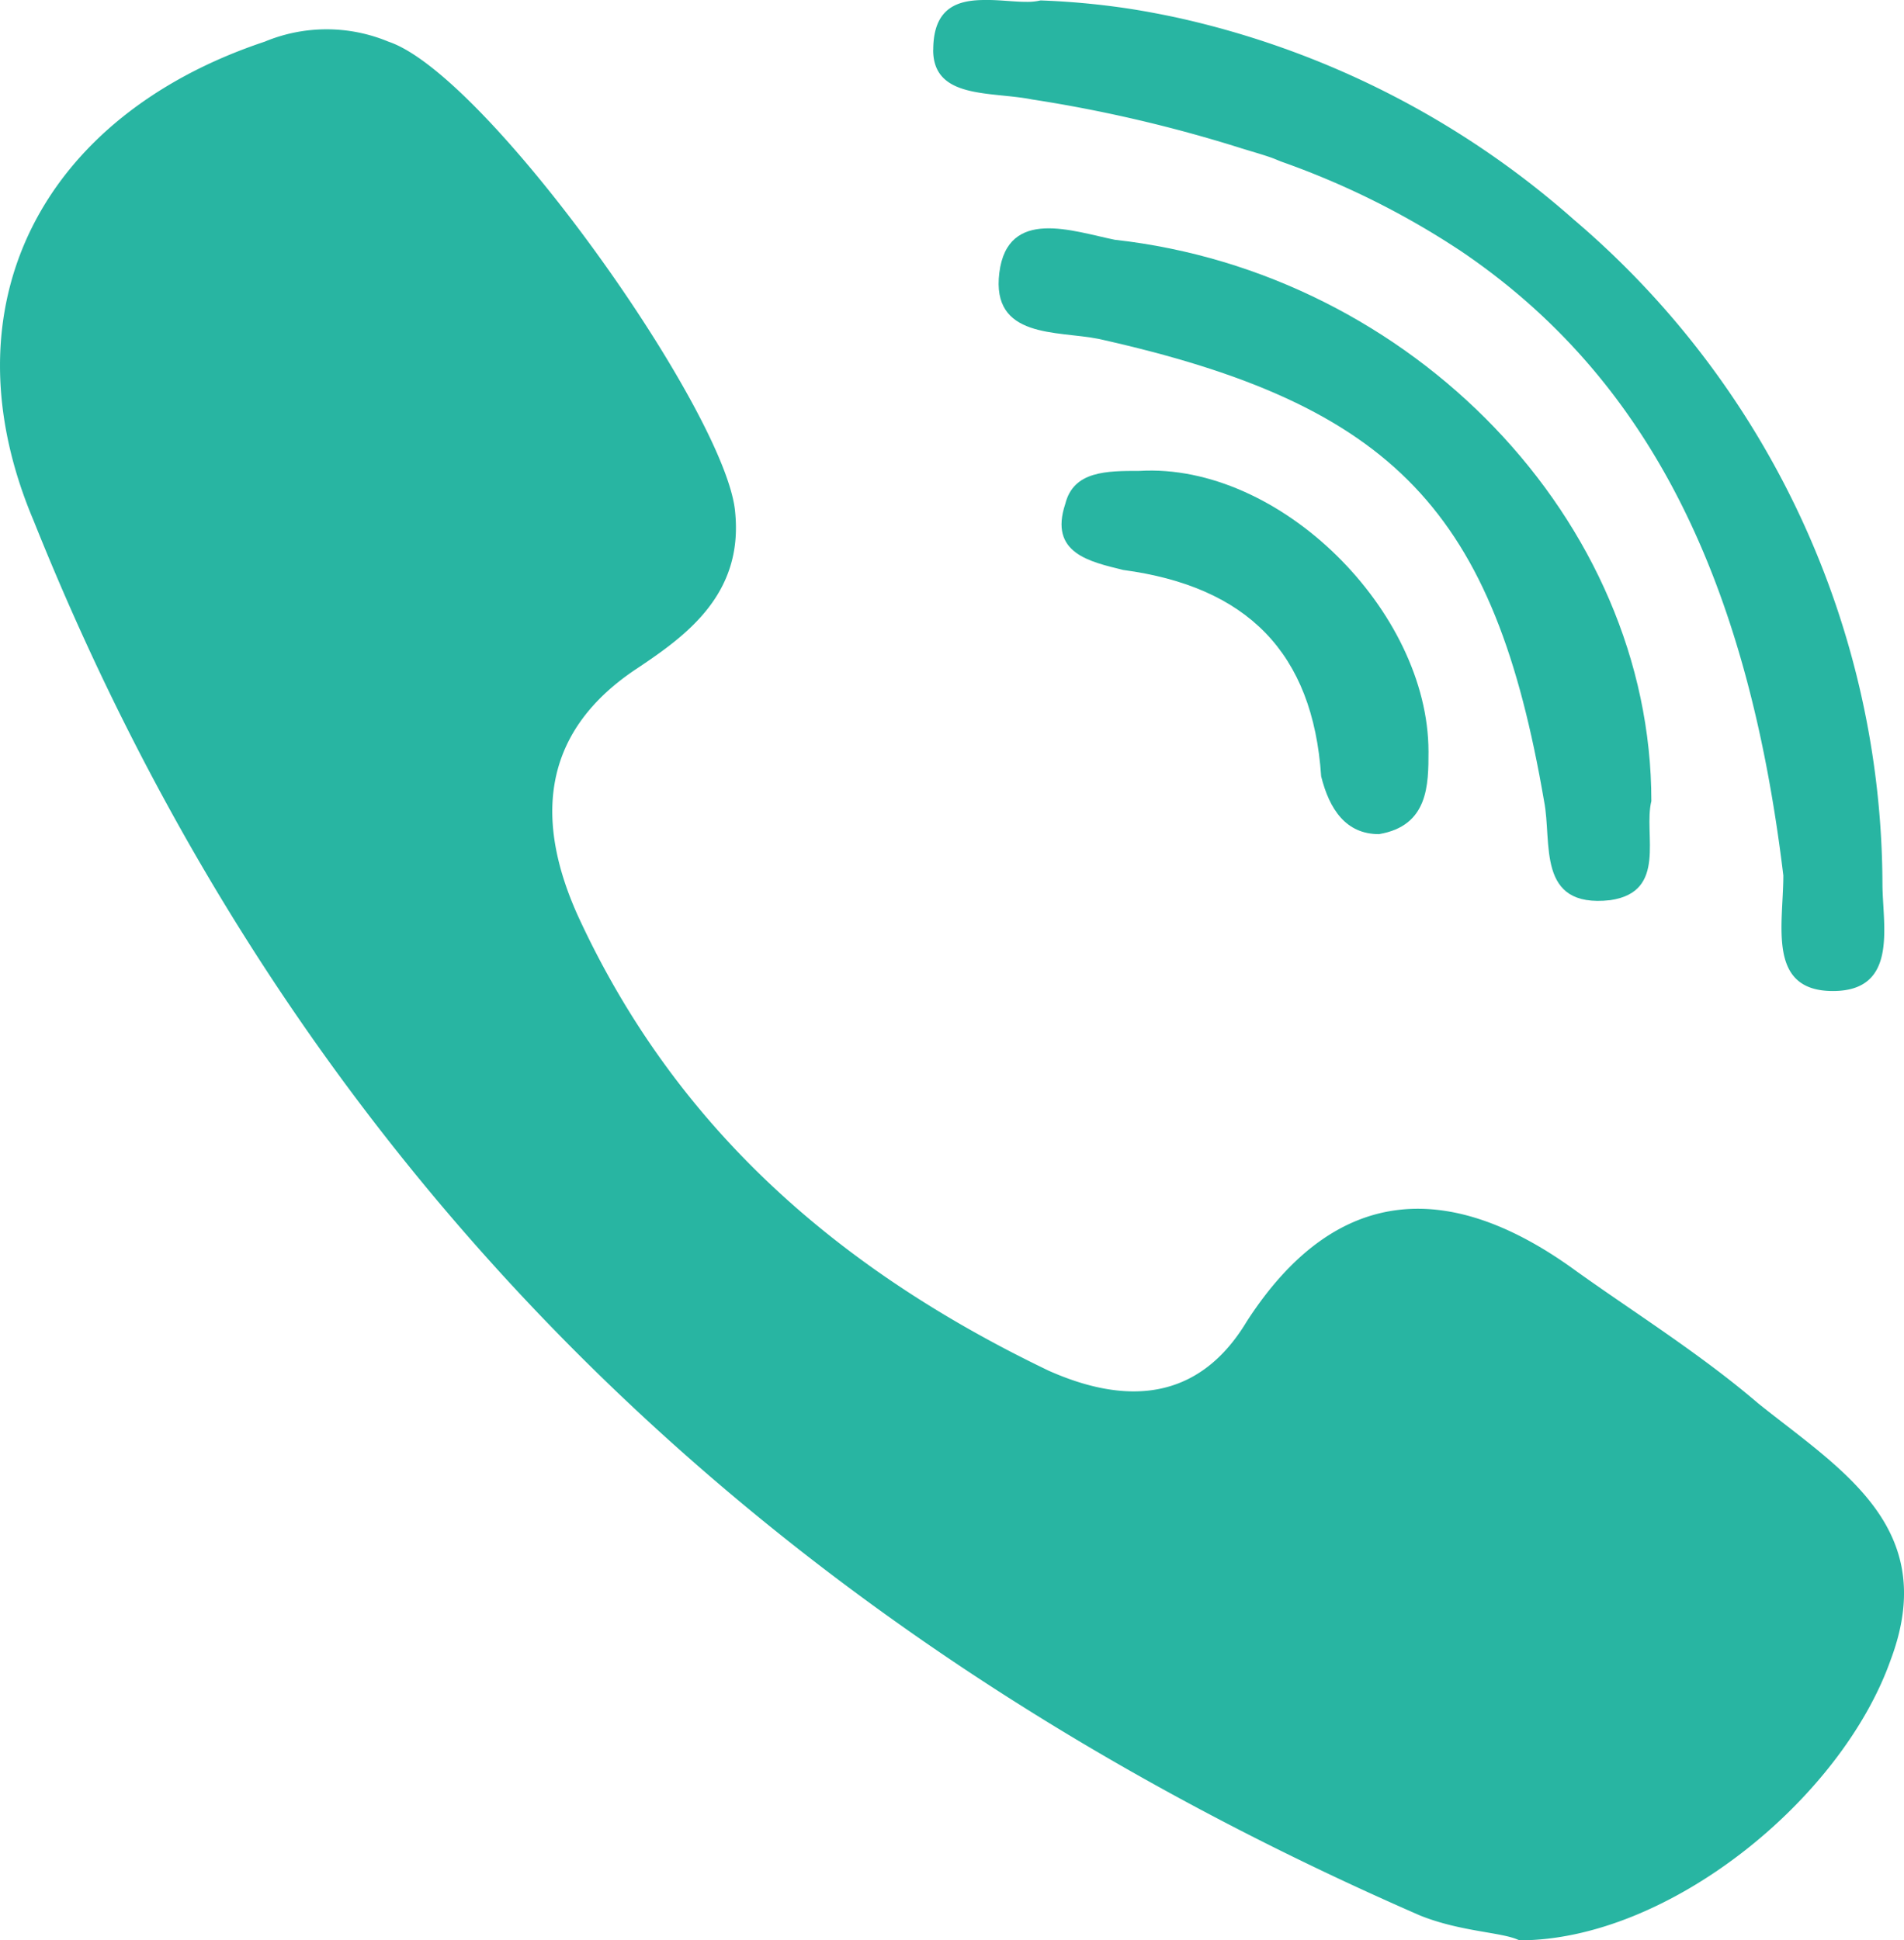
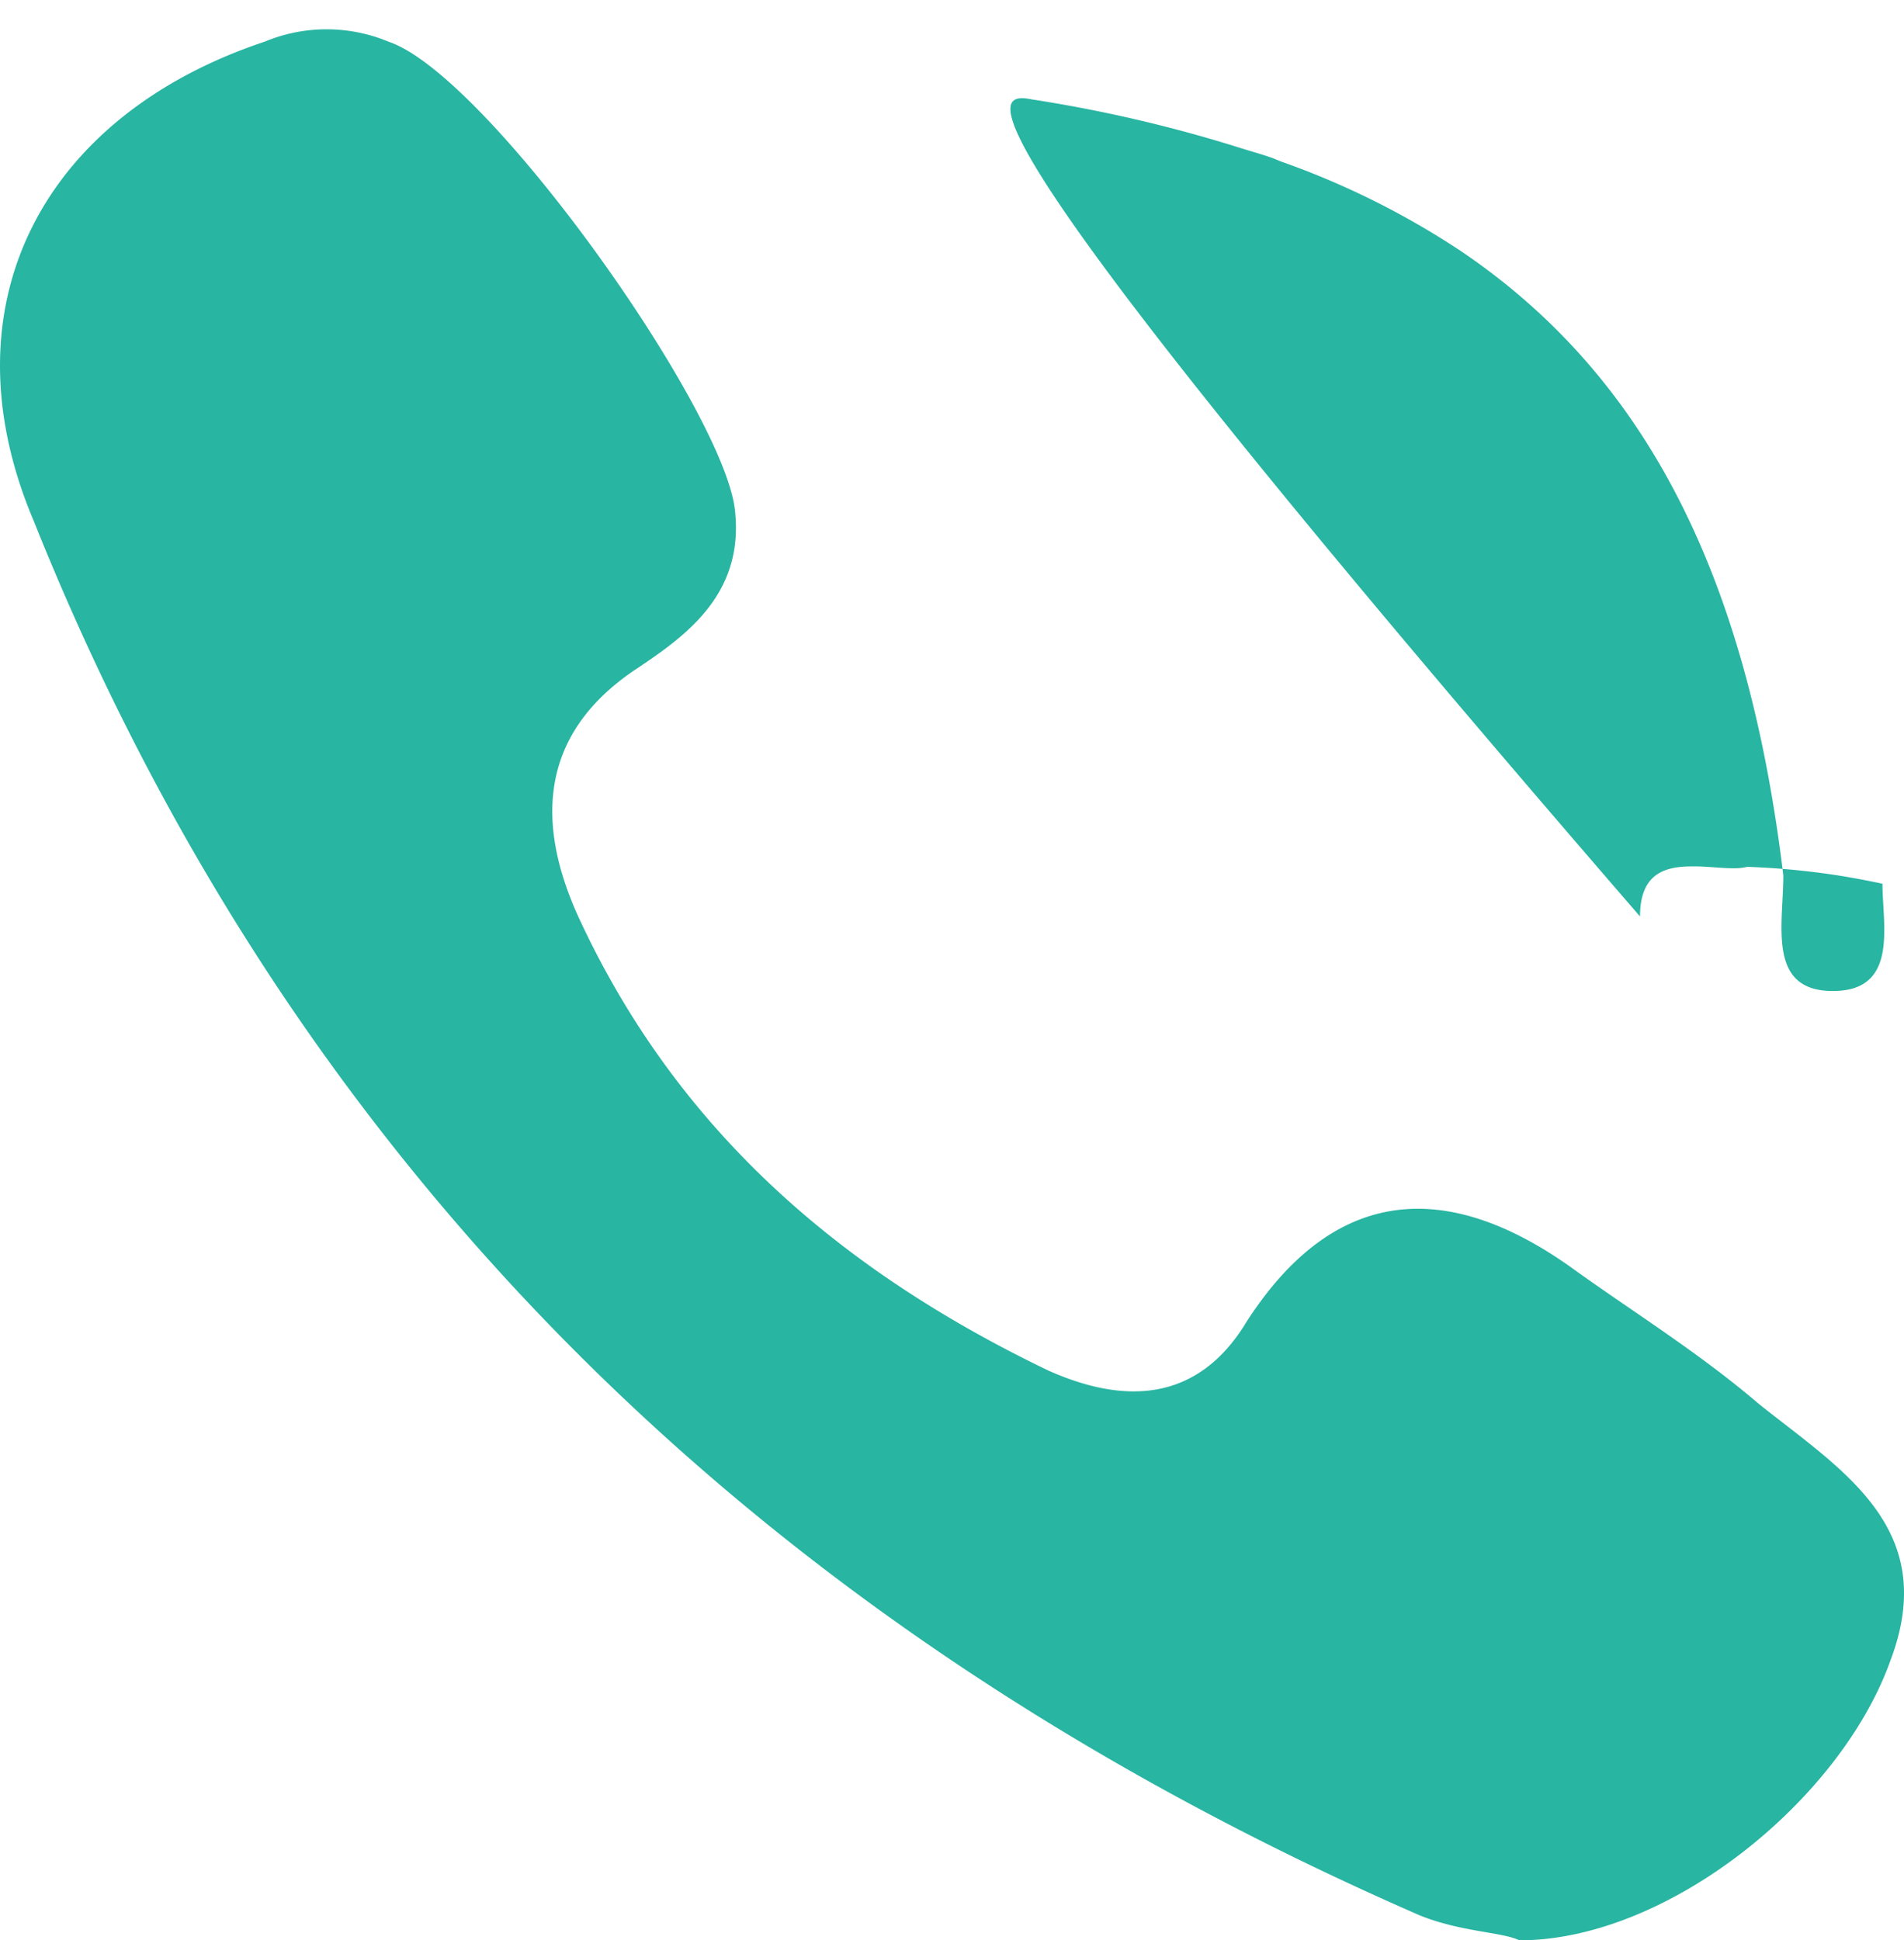
<svg xmlns="http://www.w3.org/2000/svg" id="Layer_1" data-name="Layer 1" width="49.387" height="50.324" viewBox="0 0 49.387 50.324">
  <defs>
    <style> .cls-1 { fill: #28b5a2; } </style>
  </defs>
  <g>
    <path class="cls-1" d="M45.617,36.408c-1.499-1.285-3.211-2.355-4.71-3.426-3.212-2.355-6.209-2.355-8.564,1.285-1.285,2.141-3.212,2.141-5.138,1.285-5.353-2.569-9.635-6.209-12.204-11.776-1.071-2.355-1.071-4.71,1.499-6.423,1.285-.856,2.783-1.927,2.569-4.068-.214-2.569-6.423-11.347-8.992-12.204a4.178,4.178,0,0,0-3.212,0c-5.781,1.927-8.35,6.851-5.995,12.418,6.851,17.128,19.269,28.904,35.969,36.183,1.07.428,2.141.428,2.569.642,3.854,0,8.35-3.64,9.635-7.279C50.328,39.619,47.758,38.121,45.617,36.408Z" />
-     <path class="cls-1" d="M26.775,2.58a36.509,36.509,0,0,1,5.367,1.248c.277.088.567.167.835.261.096.034.183.075.278.11a21.168,21.168,0,0,1,4.652,2.322c4.804,3.255,7.413,8.424,8.35,16.185,0,1.284-.428,2.997,1.285,2.997h.001c1.713,0,1.285-1.713,1.285-2.783a22.704,22.704,0,0,0-7.997-17.217,23.021,23.021,0,0,0-10.336-5.254c-.436-.092-.875-.175-1.317-.24a20.141,20.141,0,0,0-2.188-.198,1.496,1.496,0,0,1-.363.037c-.326.001-.707-.054-1.07-.048-.705-.001-1.346.183-1.35,1.286l-.002.01C24.206,2.58,25.705,2.366,26.775,2.58Z" />
-     <path class="cls-1" d="M28.918,6.219c-1.07-.214-2.783-.857-2.997.856s1.498,1.499,2.569,1.713c7.707,1.713,10.276,4.496,11.561,11.99.214,1.07-.214,2.783,1.713,2.569,1.498-.214.856-1.713,1.07-2.569C42.834,13.499,36.625,7.076,28.918,6.219Z" />
-     <path class="cls-1" d="M29.559,12.213c-.857,0-1.713,0-1.927.856-.428,1.285.643,1.499,1.499,1.713,3.211.429,4.924,2.141,5.138,5.353.214.857.643,1.499,1.499,1.499,1.285-.214,1.285-1.285,1.285-2.141C37.053,15.854,33.199,12,29.559,12.213Z" />
+     <path class="cls-1" d="M26.775,2.58a36.509,36.509,0,0,1,5.367,1.248c.277.088.567.167.835.261.096.034.183.075.278.11a21.168,21.168,0,0,1,4.652,2.322c4.804,3.255,7.413,8.424,8.35,16.185,0,1.284-.428,2.997,1.285,2.997h.001c1.713,0,1.285-1.713,1.285-2.783c-.436-.092-.875-.175-1.317-.24a20.141,20.141,0,0,0-2.188-.198,1.496,1.496,0,0,1-.363.037c-.326.001-.707-.054-1.07-.048-.705-.001-1.346.183-1.35,1.286l-.002.01C24.206,2.58,25.705,2.366,26.775,2.58Z" />
  </g>
</svg>